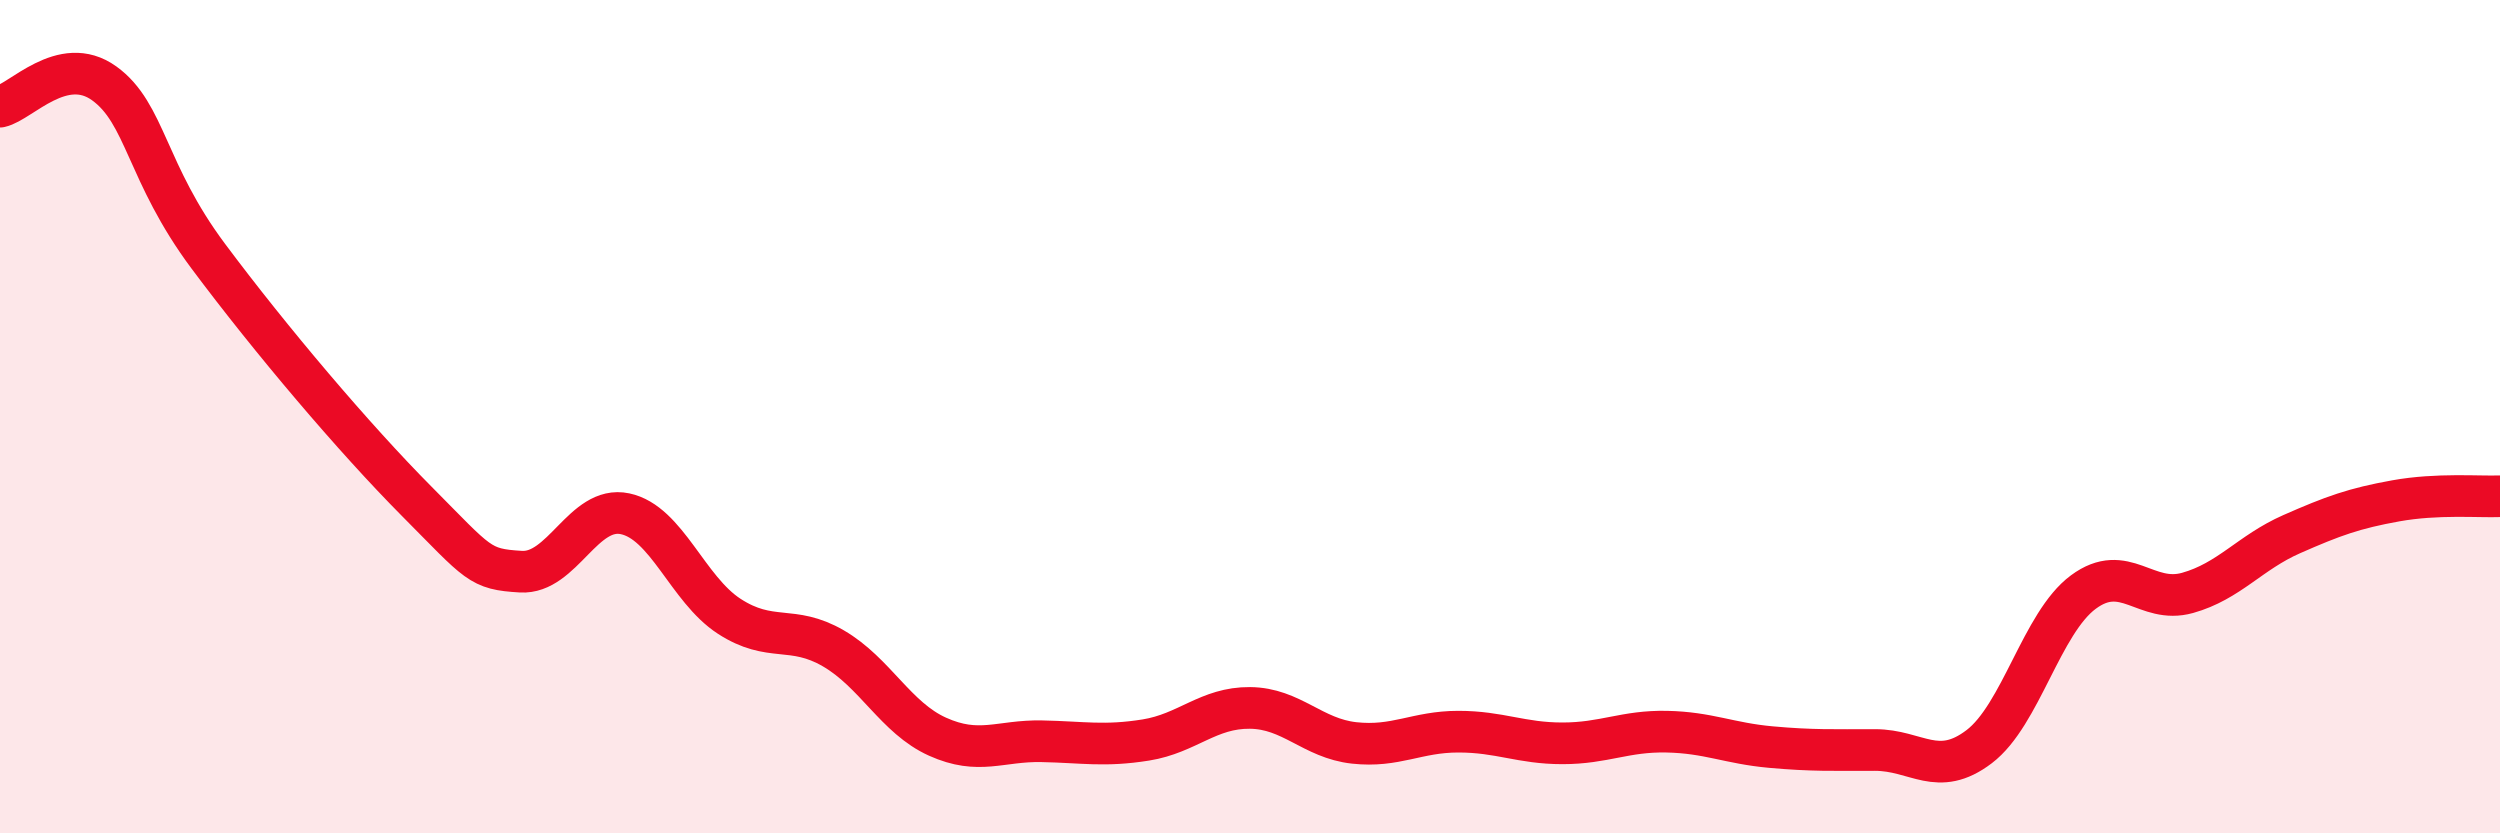
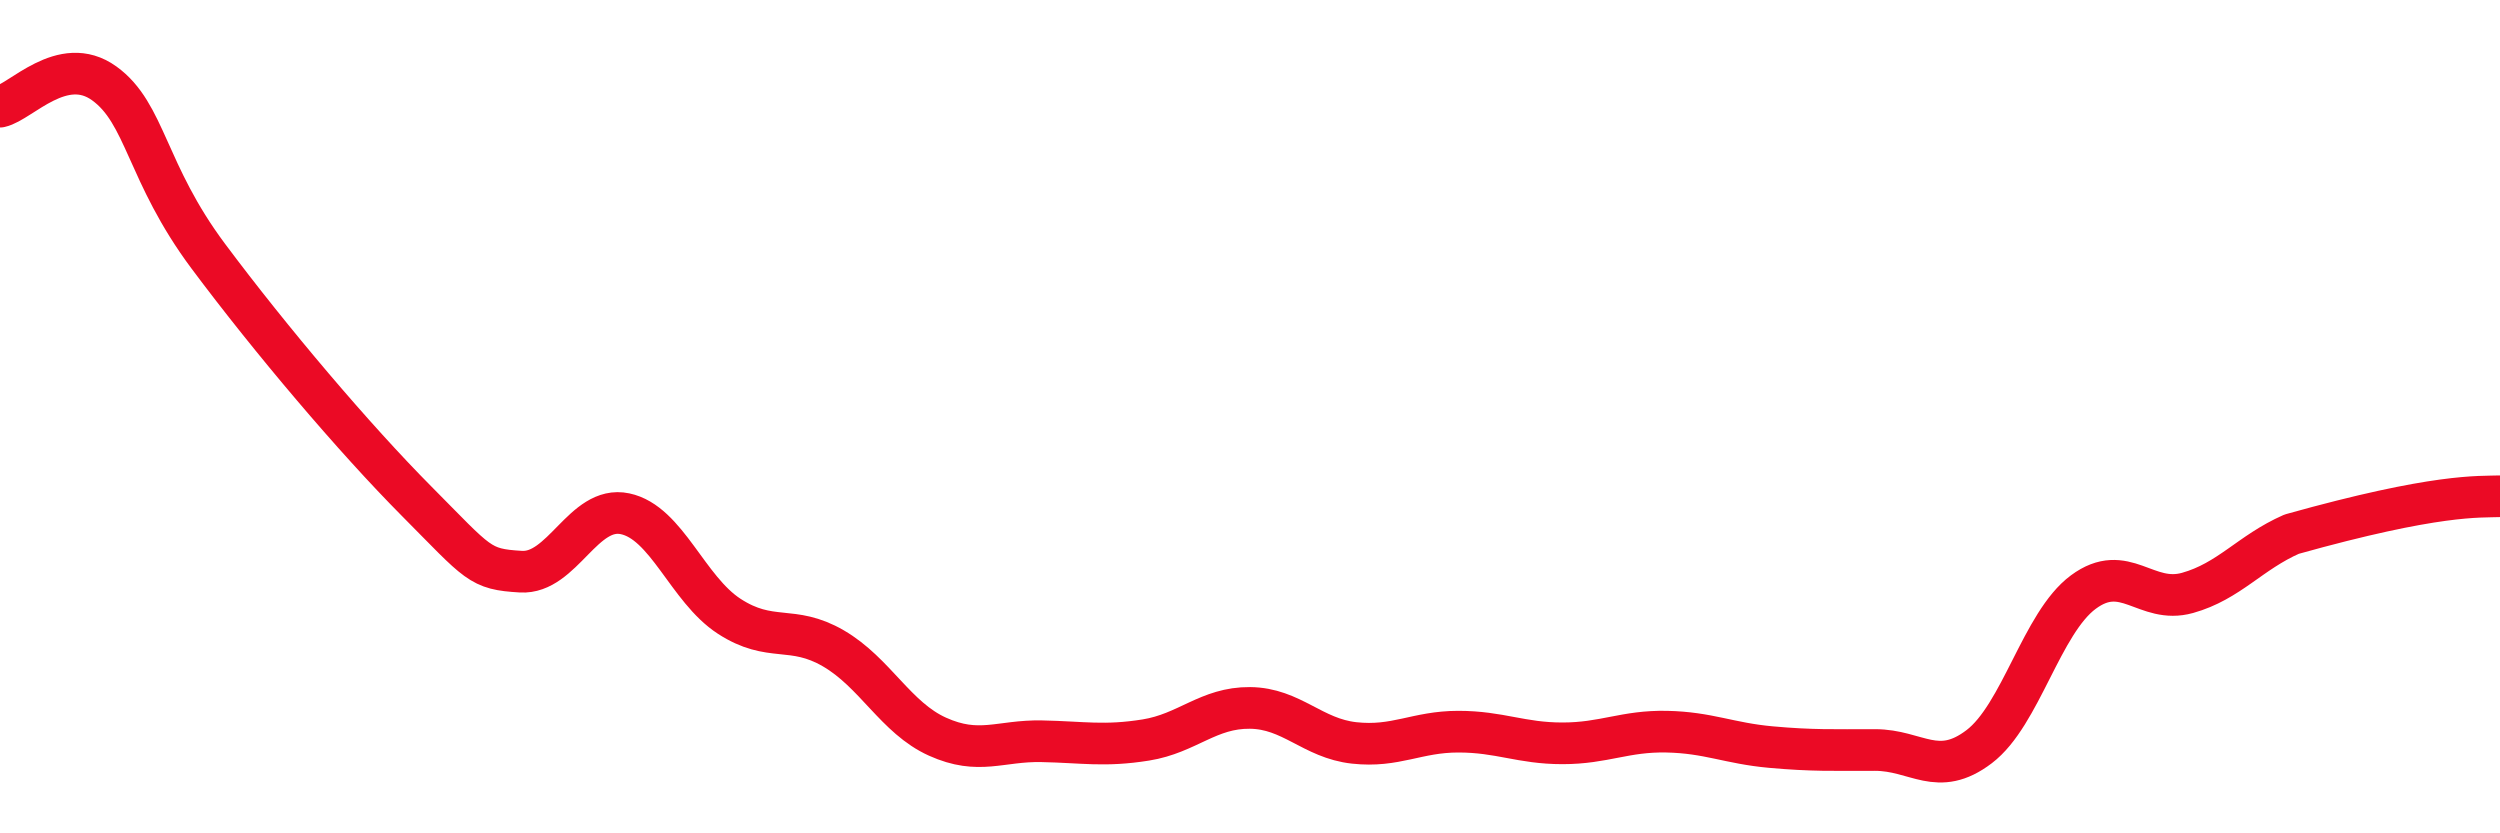
<svg xmlns="http://www.w3.org/2000/svg" width="60" height="20" viewBox="0 0 60 20">
-   <path d="M 0,2.56 C 0.5,2.45 1.5,1.28 2.5,2 C 3.5,2.72 3.5,4.14 5,6.15 C 6.5,8.16 8.5,10.52 10,12.03 C 11.5,13.54 11.5,13.66 12.5,13.72 C 13.5,13.78 14,12.12 15,12.33 C 16,12.54 16.5,14.14 17.5,14.79 C 18.5,15.44 19,14.98 20,15.56 C 21,16.14 21.5,17.23 22.5,17.68 C 23.5,18.13 24,17.77 25,17.79 C 26,17.81 26.5,17.92 27.5,17.76 C 28.5,17.6 29,16.98 30,16.99 C 31,17 31.5,17.72 32.5,17.83 C 33.5,17.94 34,17.56 35,17.56 C 36,17.56 36.5,17.84 37.5,17.84 C 38.5,17.84 39,17.54 40,17.56 C 41,17.58 41.5,17.84 42.5,17.93 C 43.5,18.02 44,18 45,18 C 46,18 46.5,18.68 47.5,17.92 C 48.5,17.16 49,14.95 50,14.21 C 51,13.47 51.5,14.51 52.5,14.23 C 53.5,13.95 54,13.26 55,12.82 C 56,12.38 56.5,12.2 57.5,12.02 C 58.5,11.84 59.5,11.93 60,11.91L60 20L0 20Z" fill="#EB0A25" opacity="0.1" stroke-linecap="round" stroke-linejoin="round" />
-   <path d="M 0,2.56 C 0.5,2.45 1.5,1.28 2.5,2 C 3.5,2.72 3.5,4.14 5,6.15 C 6.5,8.16 8.5,10.52 10,12.03 C 11.5,13.54 11.5,13.66 12.5,13.72 C 13.5,13.78 14,12.12 15,12.33 C 16,12.54 16.5,14.14 17.5,14.79 C 18.5,15.44 19,14.98 20,15.56 C 21,16.14 21.5,17.23 22.5,17.68 C 23.5,18.13 24,17.77 25,17.79 C 26,17.81 26.5,17.92 27.5,17.76 C 28.5,17.6 29,16.98 30,16.99 C 31,17 31.5,17.72 32.5,17.83 C 33.5,17.94 34,17.56 35,17.56 C 36,17.56 36.5,17.84 37.5,17.84 C 38.5,17.84 39,17.54 40,17.56 C 41,17.58 41.5,17.84 42.5,17.93 C 43.5,18.02 44,18 45,18 C 46,18 46.5,18.68 47.5,17.92 C 48.5,17.16 49,14.95 50,14.21 C 51,13.47 51.5,14.51 52.5,14.23 C 53.5,13.95 54,13.26 55,12.82 C 56,12.38 56.5,12.2 57.5,12.02 C 58.5,11.84 59.5,11.93 60,11.91" stroke="#EB0A25" stroke-width="1" fill="none" stroke-linecap="round" stroke-linejoin="round" />
+   <path d="M 0,2.56 C 0.5,2.45 1.5,1.28 2.5,2 C 3.5,2.72 3.5,4.14 5,6.15 C 6.5,8.16 8.5,10.52 10,12.03 C 11.5,13.54 11.5,13.66 12.5,13.72 C 13.5,13.78 14,12.12 15,12.33 C 16,12.54 16.5,14.14 17.5,14.79 C 18.5,15.44 19,14.98 20,15.56 C 21,16.14 21.5,17.23 22.5,17.68 C 23.5,18.13 24,17.77 25,17.79 C 26,17.81 26.5,17.92 27.5,17.76 C 28.5,17.6 29,16.98 30,16.99 C 31,17 31.5,17.72 32.5,17.83 C 33.5,17.94 34,17.56 35,17.56 C 36,17.56 36.5,17.84 37.5,17.84 C 38.5,17.84 39,17.54 40,17.56 C 41,17.58 41.5,17.84 42.5,17.93 C 43.5,18.02 44,18 45,18 C 46,18 46.5,18.68 47.5,17.92 C 48.5,17.16 49,14.95 50,14.21 C 51,13.47 51.5,14.51 52.5,14.23 C 53.5,13.95 54,13.26 55,12.82 C 58.5,11.84 59.5,11.93 60,11.91" stroke="#EB0A25" stroke-width="1" fill="none" stroke-linecap="round" stroke-linejoin="round" />
</svg>